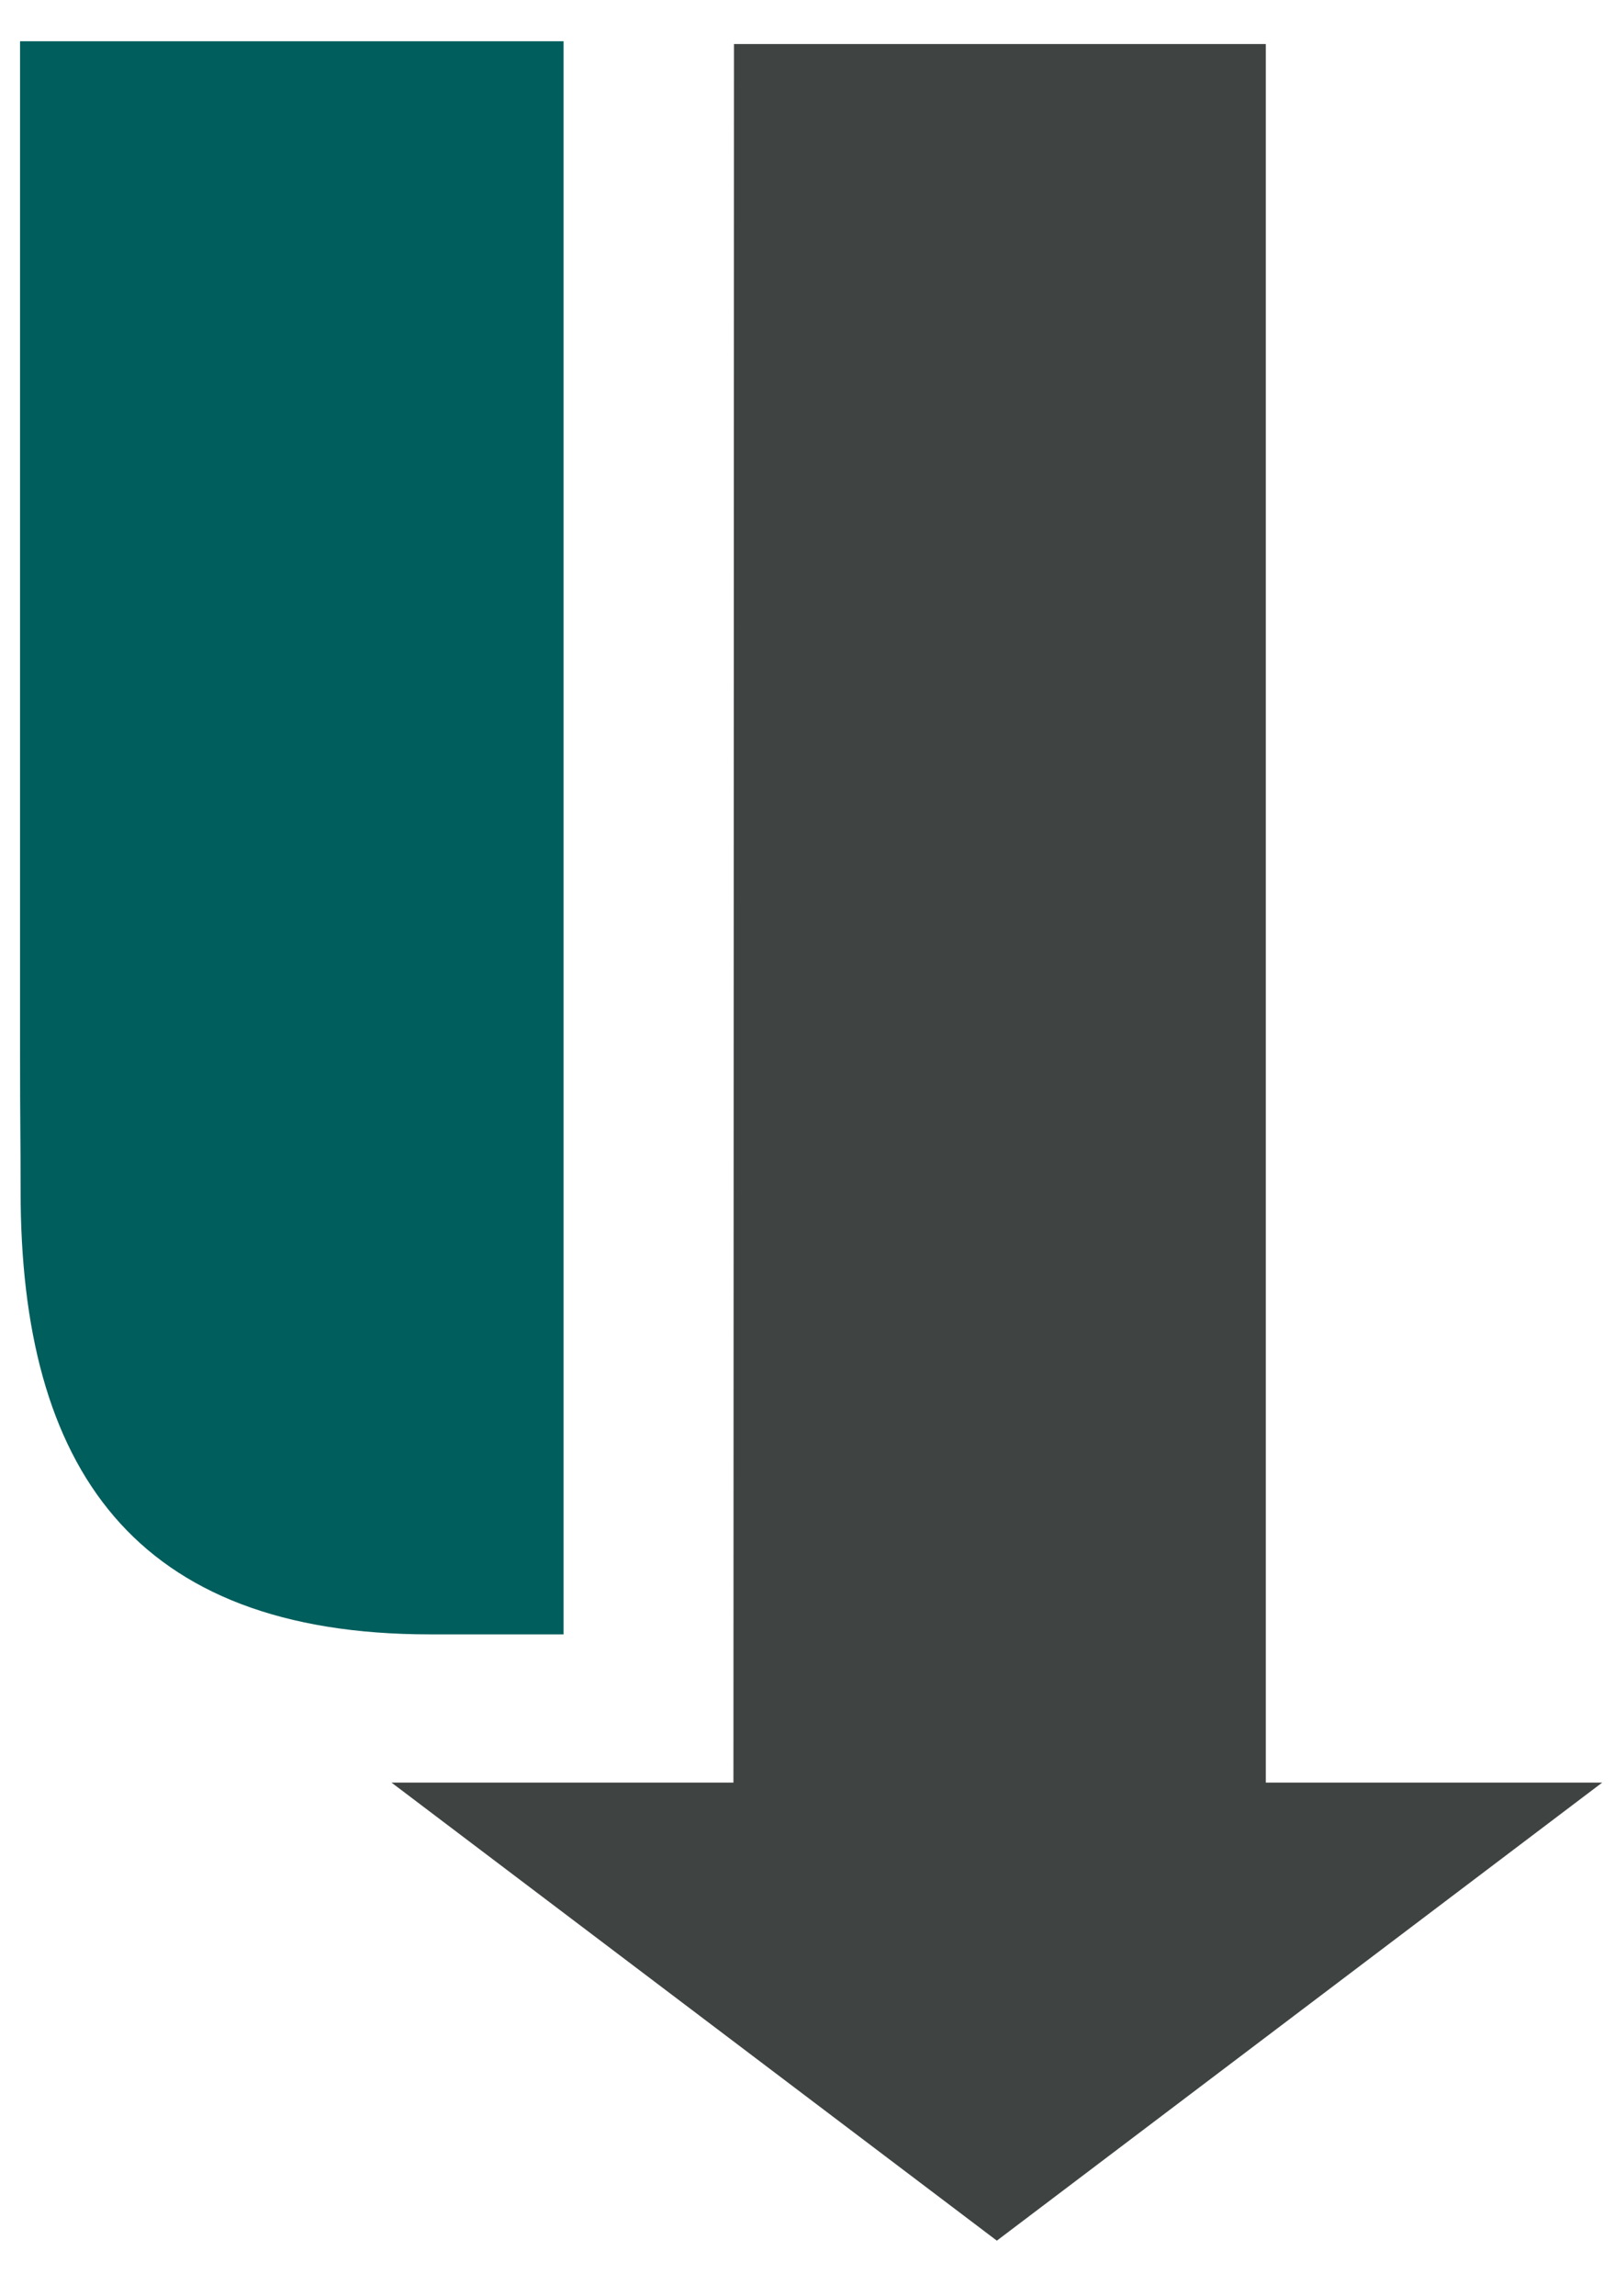
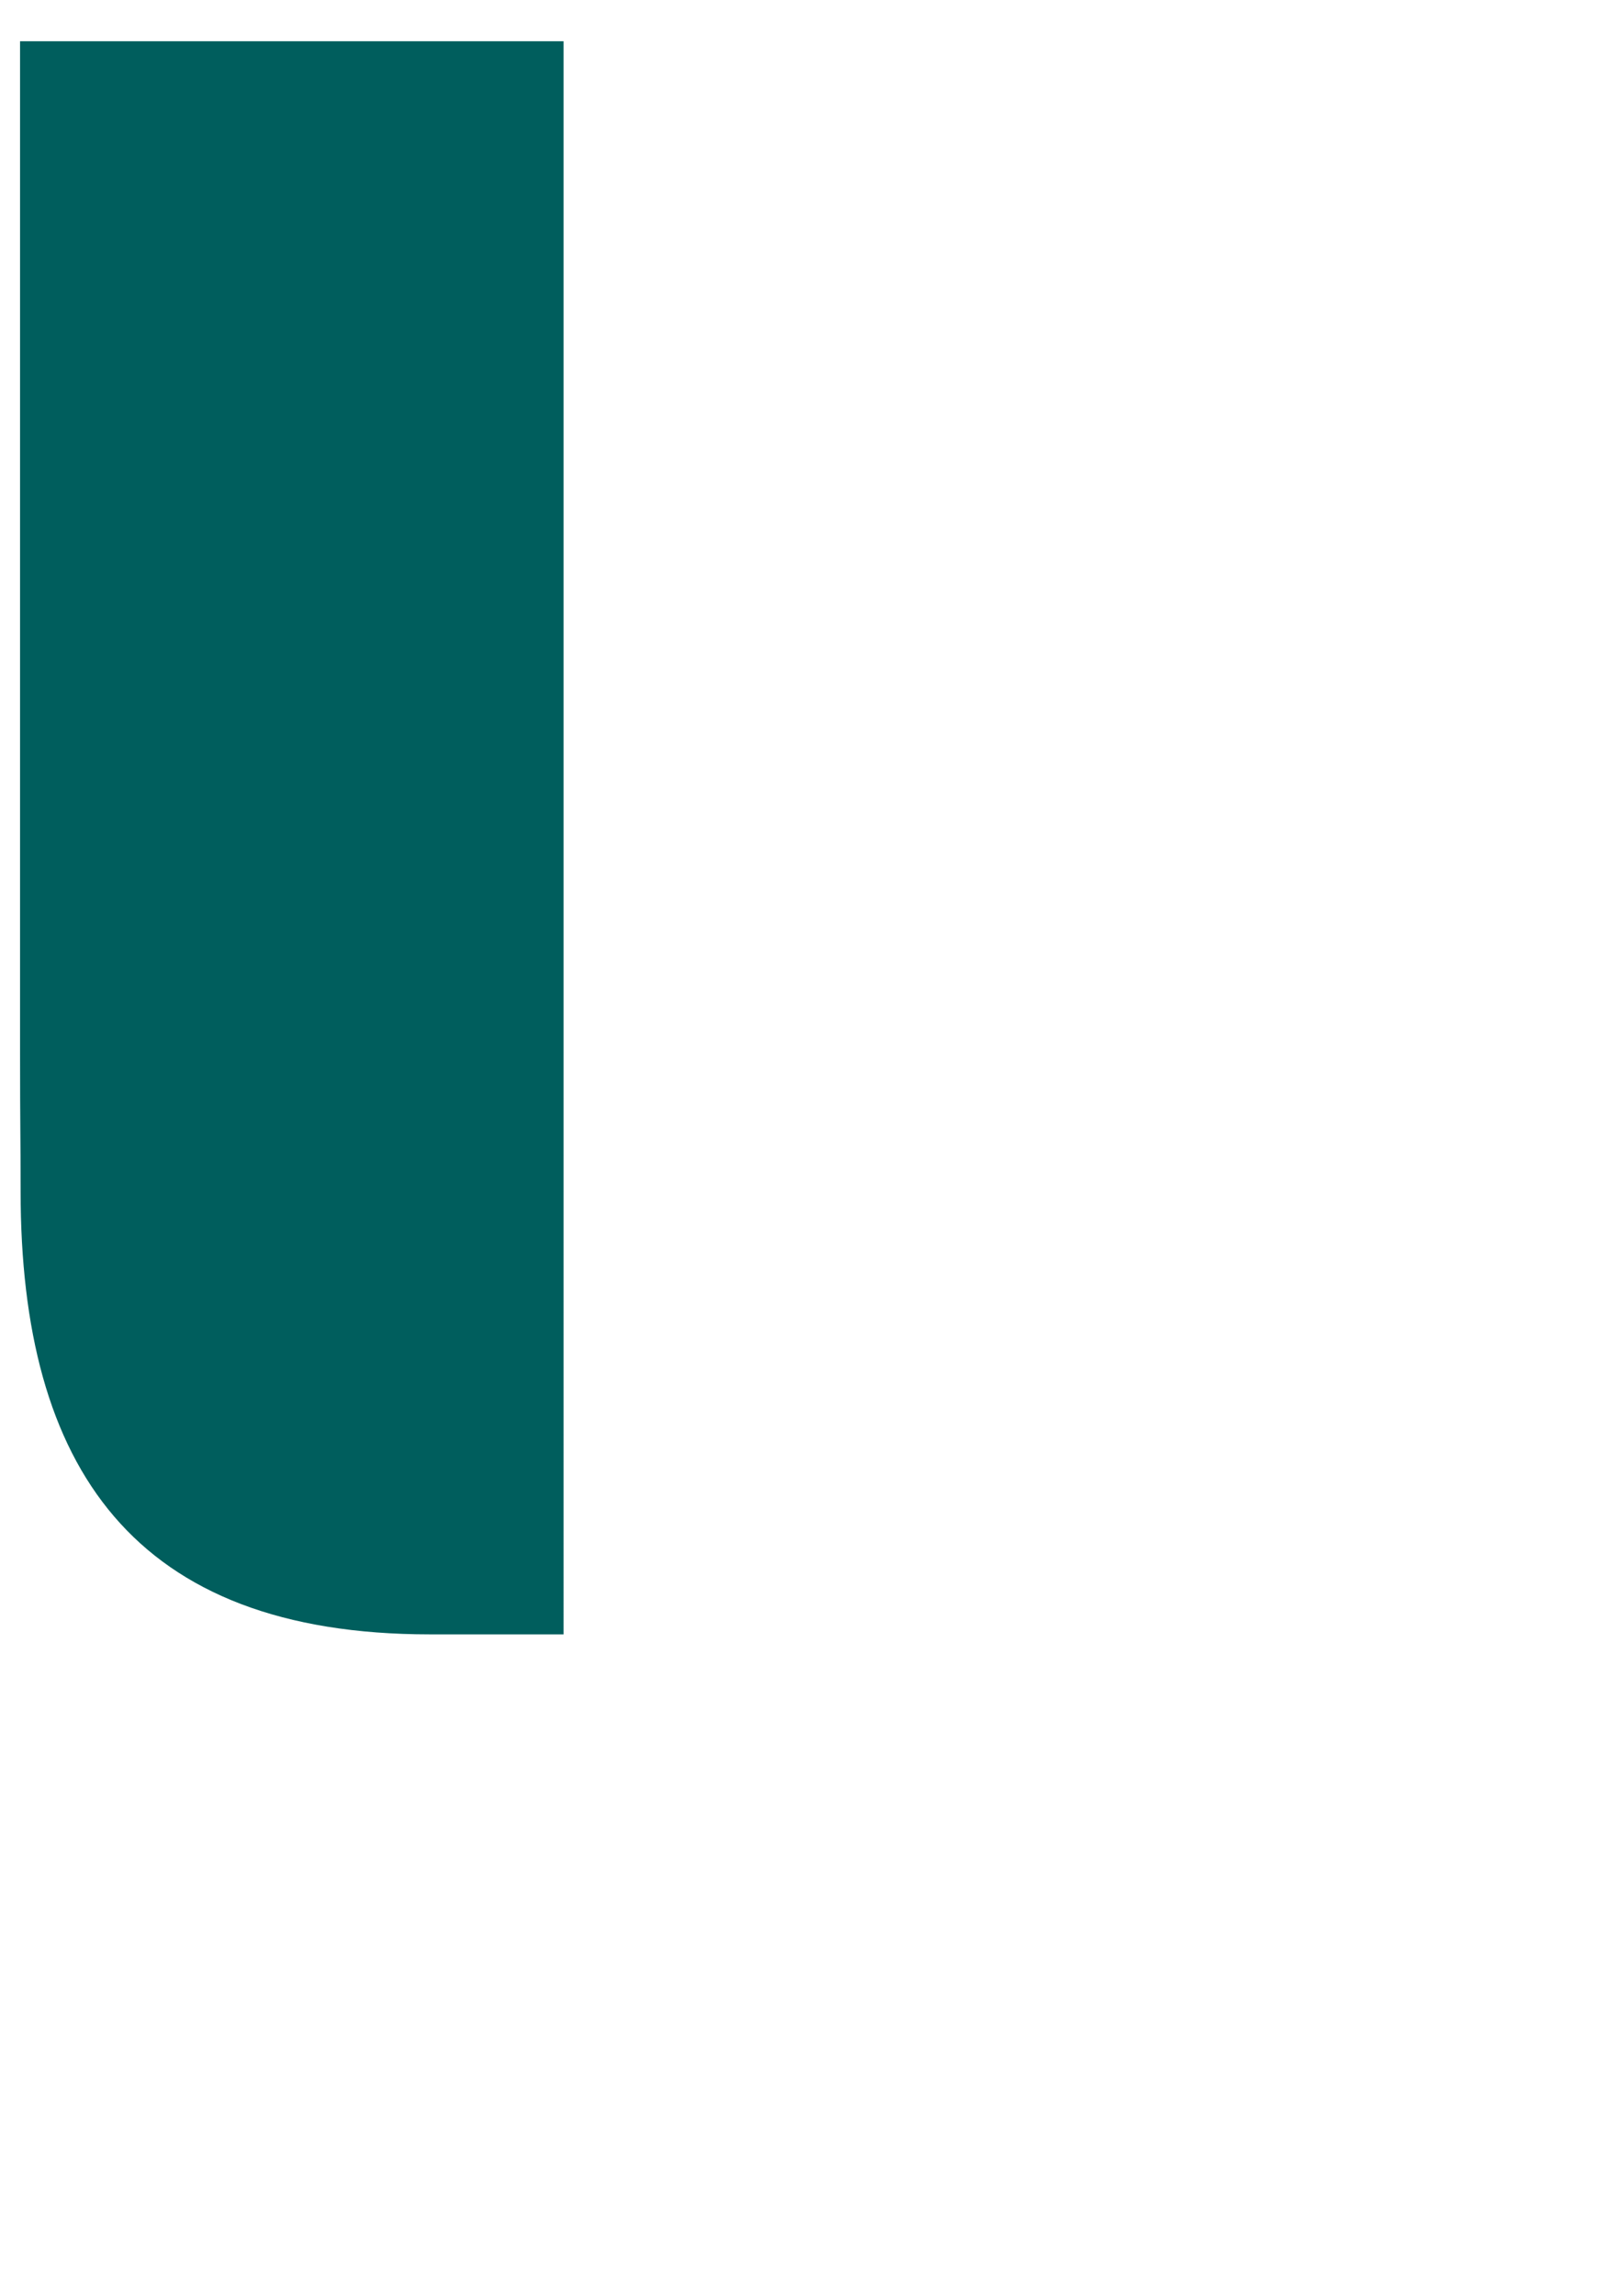
<svg xmlns="http://www.w3.org/2000/svg" id="Layer_1" viewBox="0 0 290 412">
  <defs>
    <style>      .st0 {        fill: #3f4443;      }      .st1 {        fill: #005e5d;      }    </style>
  </defs>
  <path class="st1" d="M3.7,213.8c0,49.6,20.3,79.5,73.5,79.5s14.8,0,24,0V7.4H3.6v181.4c0,13.9.1,14.5.1,25.1Z" />
-   <polygon class="st0" points="131.8 7.9 227.3 7.9 227.3 319.9 287.7 319.9 179 402.1 70.3 319.9 131.7 319.9 131.8 7.9" />
</svg>